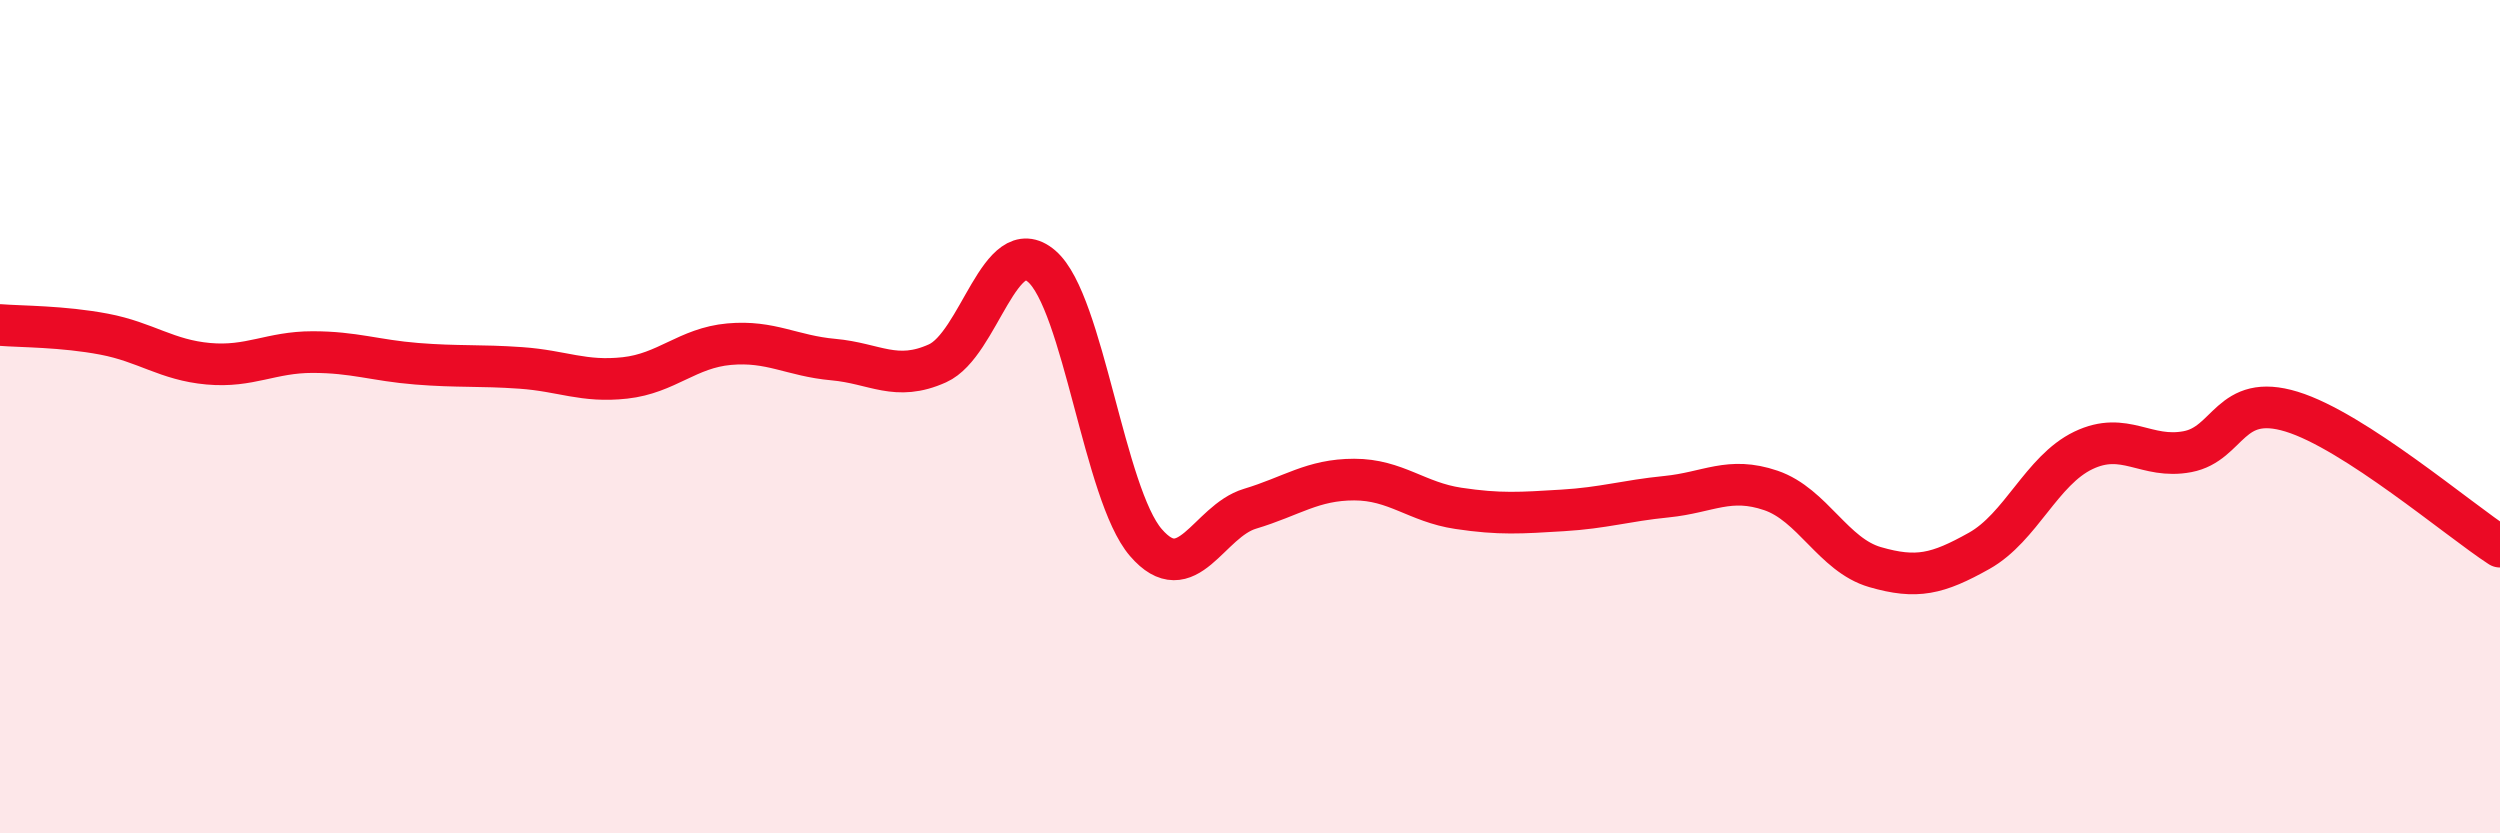
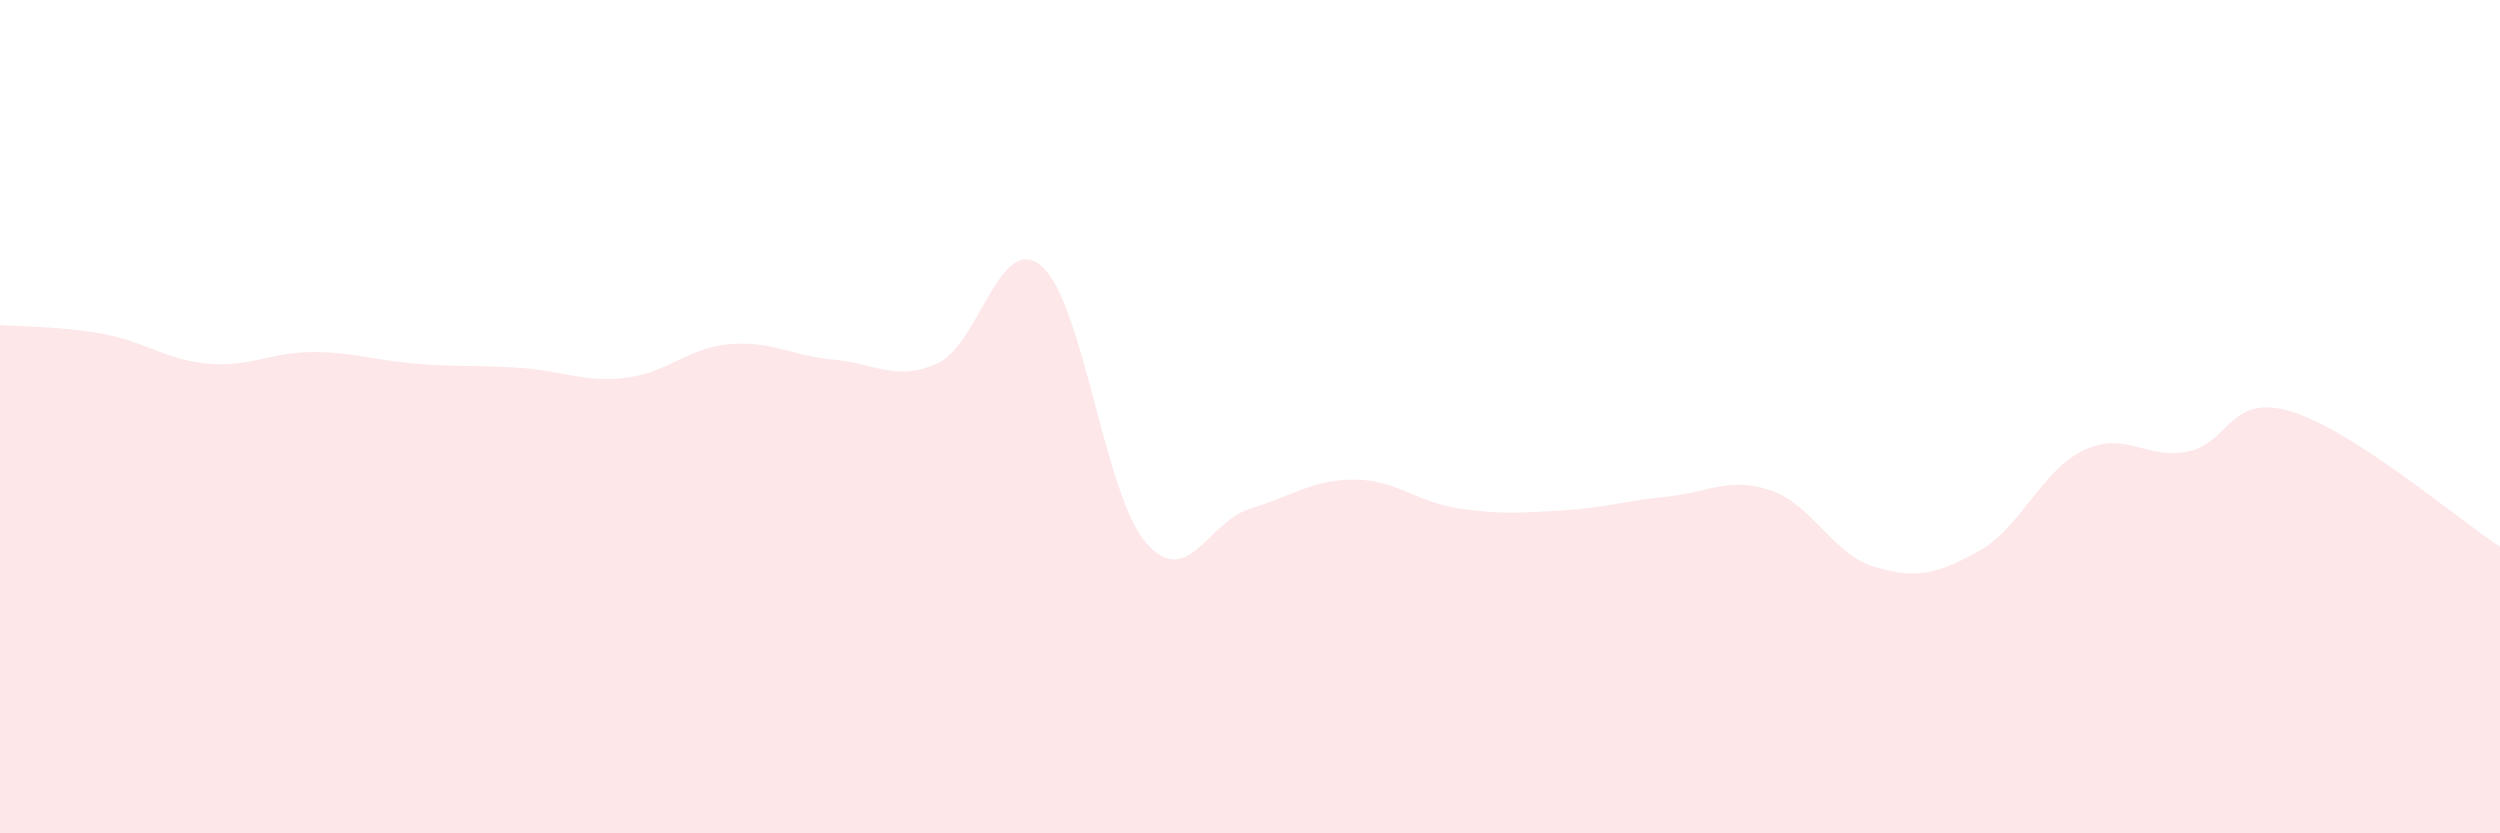
<svg xmlns="http://www.w3.org/2000/svg" width="60" height="20" viewBox="0 0 60 20">
  <path d="M 0,7.8 C 0.5,7.84 1.5,7.83 2.5,8.02 C 3.5,8.21 4,8.64 5,8.73 C 6,8.82 6.5,8.45 7.5,8.45 C 8.5,8.45 9,8.65 10,8.73 C 11,8.81 11.5,8.76 12.5,8.83 C 13.5,8.9 14,9.18 15,9.07 C 16,8.96 16.5,8.35 17.5,8.26 C 18.5,8.17 19,8.54 20,8.63 C 21,8.72 21.5,9.17 22.5,8.72 C 23.5,8.27 24,5.53 25,6.39 C 26,7.25 26.5,11.86 27.5,13.02 C 28.5,14.18 29,12.51 30,12.21 C 31,11.91 31.5,11.51 32.5,11.51 C 33.5,11.51 34,12.05 35,12.2 C 36,12.35 36.5,12.31 37.5,12.25 C 38.5,12.19 39,12.02 40,11.92 C 41,11.82 41.5,11.43 42.5,11.77 C 43.5,12.11 44,13.32 45,13.61 C 46,13.9 46.5,13.78 47.5,13.22 C 48.5,12.66 49,11.29 50,10.81 C 51,10.33 51.5,11.03 52.5,10.84 C 53.5,10.65 53.5,9.42 55,9.88 C 56.5,10.34 59,12.47 60,13.12L60 20L0 20Z" fill="#EB0A25" opacity="0.1" stroke-linecap="round" stroke-linejoin="round" />
-   <path d="M 0,7.8 C 0.5,7.84 1.5,7.83 2.5,8.02 C 3.5,8.21 4,8.64 5,8.73 C 6,8.82 6.5,8.45 7.5,8.45 C 8.5,8.45 9,8.65 10,8.73 C 11,8.81 11.5,8.76 12.5,8.83 C 13.5,8.9 14,9.18 15,9.07 C 16,8.96 16.5,8.35 17.5,8.26 C 18.5,8.17 19,8.54 20,8.63 C 21,8.72 21.5,9.17 22.5,8.72 C 23.5,8.27 24,5.53 25,6.39 C 26,7.25 26.5,11.86 27.5,13.02 C 28.5,14.18 29,12.51 30,12.21 C 31,11.91 31.5,11.51 32.5,11.51 C 33.5,11.51 34,12.05 35,12.2 C 36,12.35 36.5,12.31 37.5,12.25 C 38.5,12.19 39,12.02 40,11.92 C 41,11.82 41.5,11.43 42.5,11.77 C 43.5,12.11 44,13.32 45,13.61 C 46,13.9 46.5,13.78 47.5,13.22 C 48.5,12.66 49,11.29 50,10.81 C 51,10.33 51.5,11.03 52.5,10.84 C 53.5,10.65 53.5,9.42 55,9.88 C 56.5,10.34 59,12.47 60,13.12" stroke="#EB0A25" stroke-width="1" fill="none" stroke-linecap="round" stroke-linejoin="round" />
</svg>